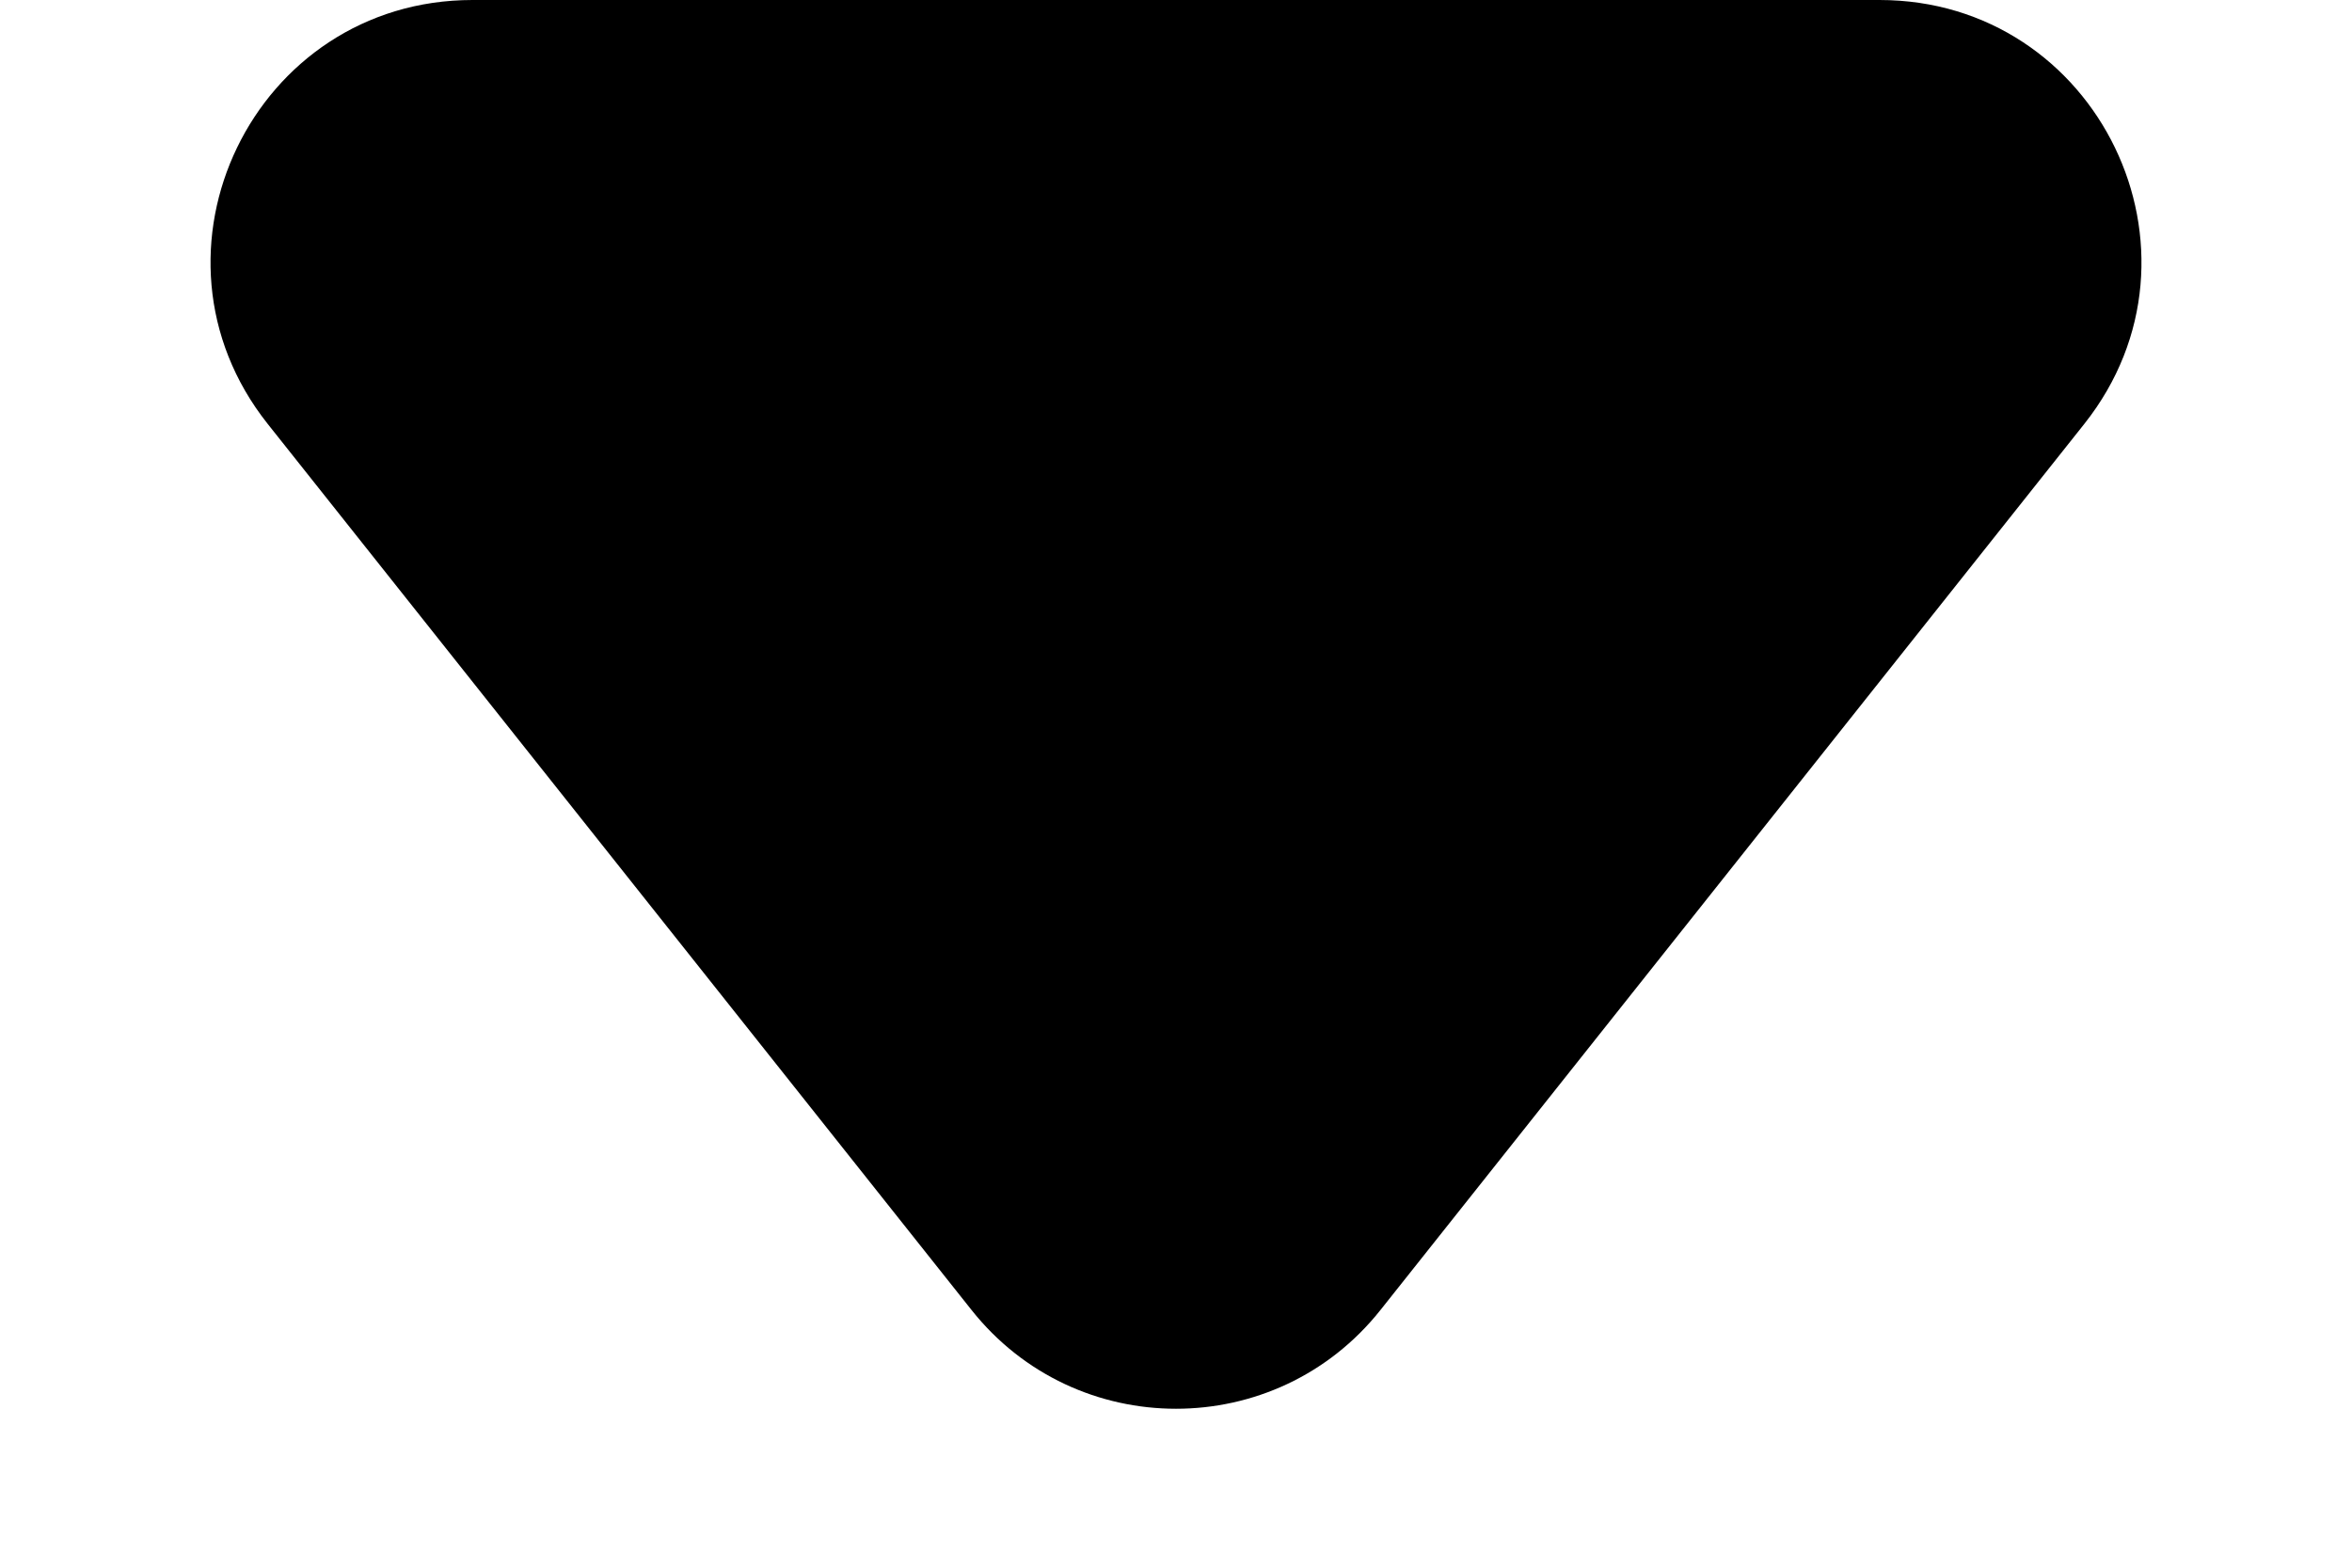
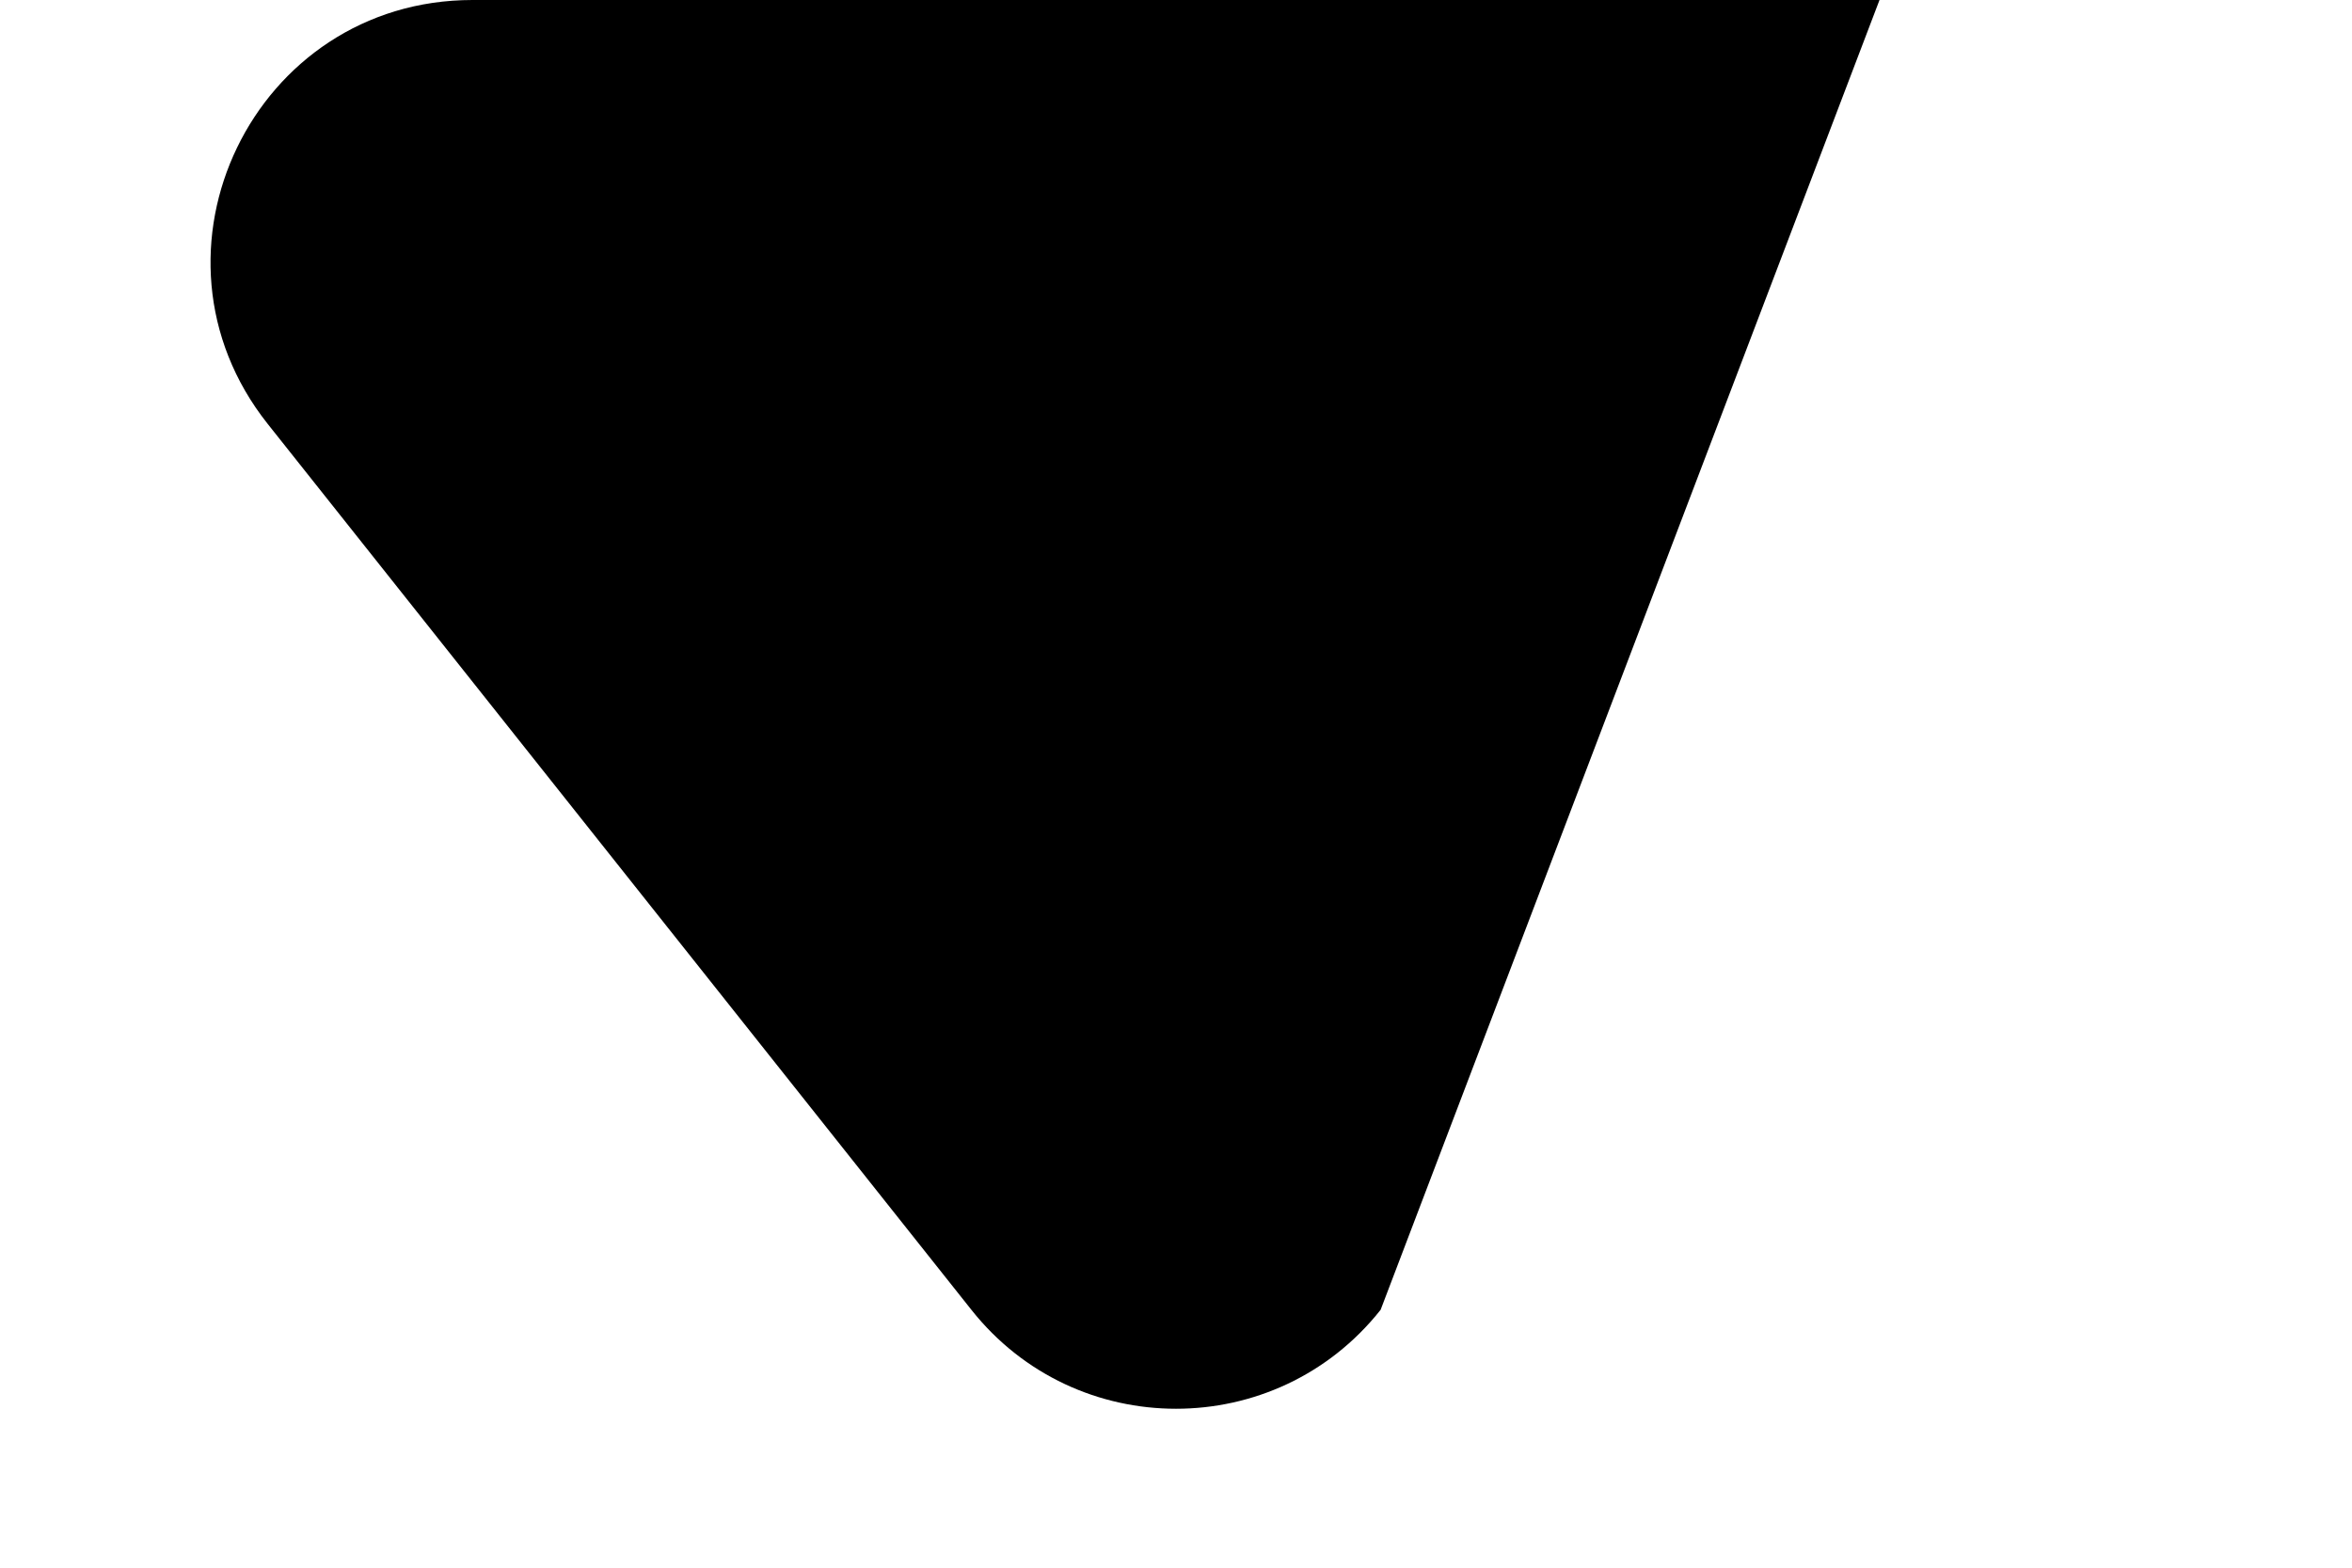
<svg xmlns="http://www.w3.org/2000/svg" width="9" height="6" viewBox="0 0 9 6" fill="none">
-   <path d="M5.283 5.013C4.883 5.518 4.117 5.518 3.717 5.013L1.024 1.622C0.504 0.966 0.971 7.89362e-07 1.808 7.1621e-07L7.192 2.45441e-07C8.029 1.72289e-07 8.496 0.966 7.976 1.622L5.283 5.013Z" fill="black" />
+   <path d="M5.283 5.013C4.883 5.518 4.117 5.518 3.717 5.013L1.024 1.622C0.504 0.966 0.971 7.89362e-07 1.808 7.1621e-07L7.192 2.45441e-07L5.283 5.013Z" fill="black" />
</svg>